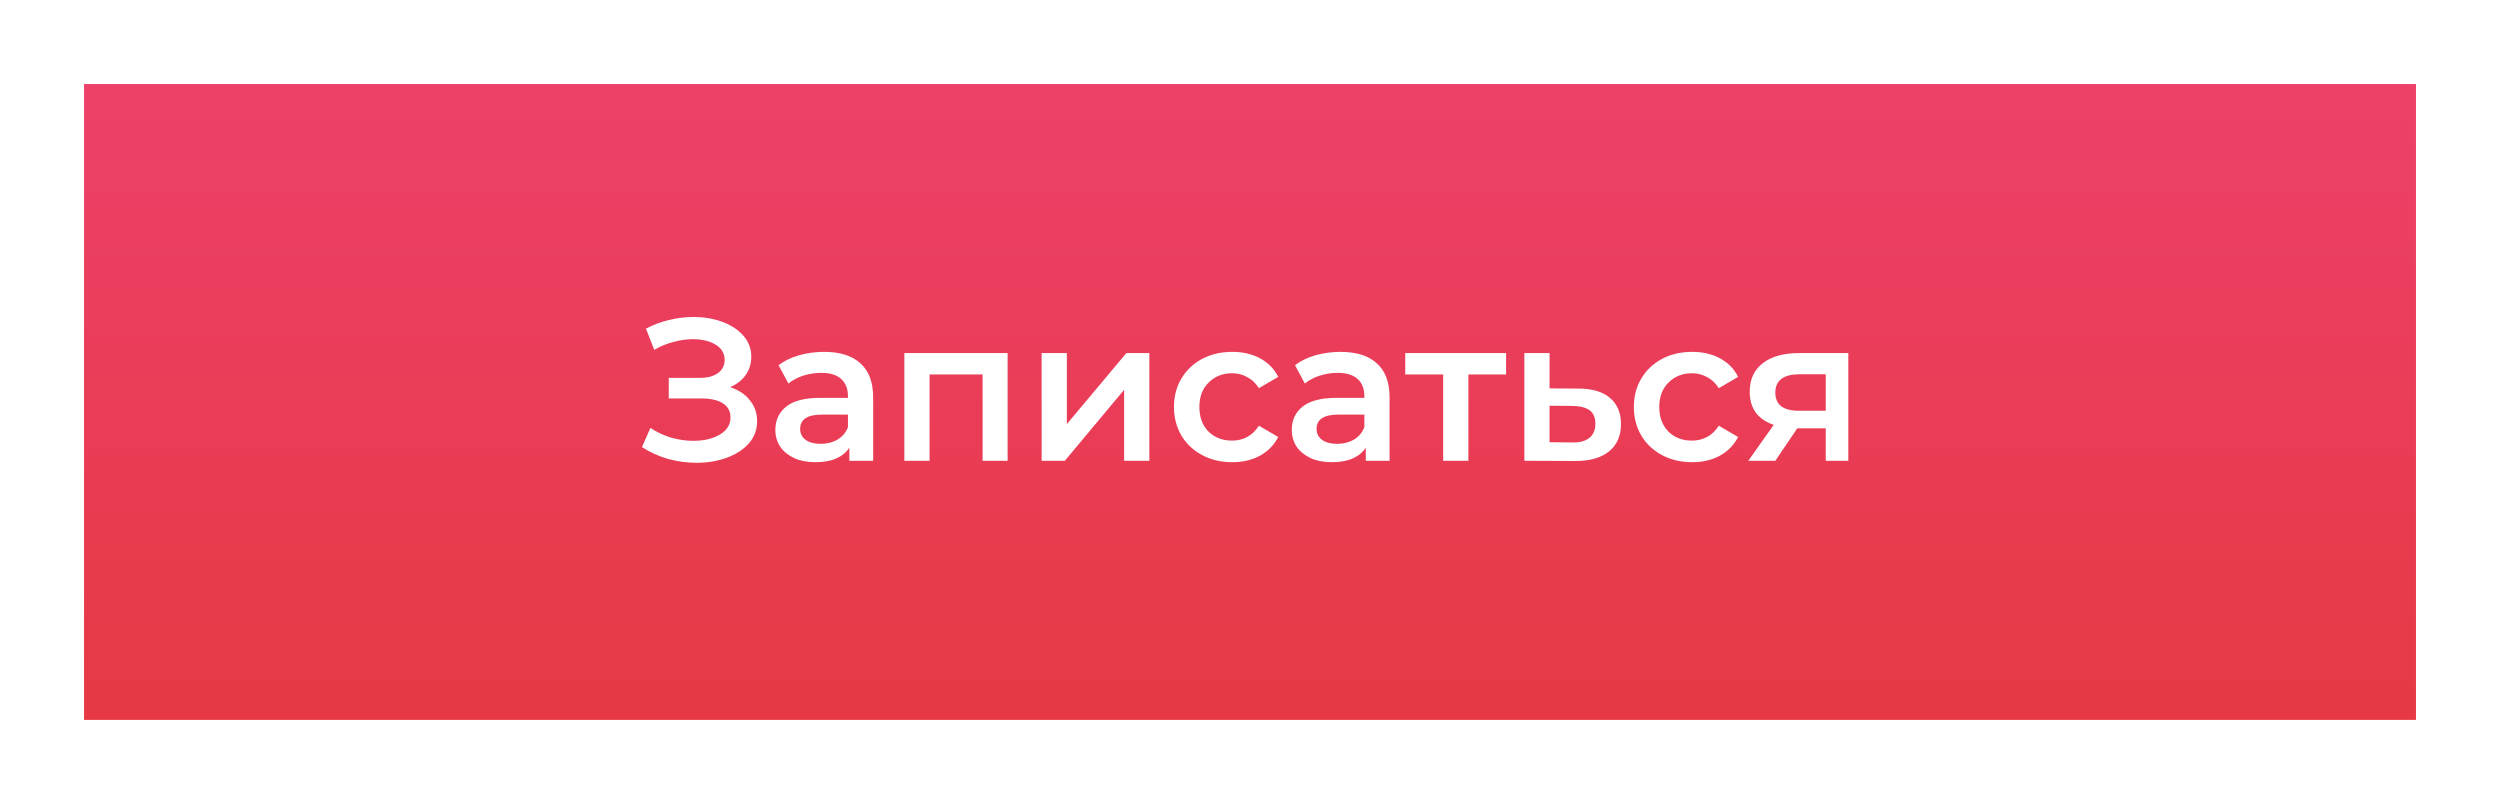
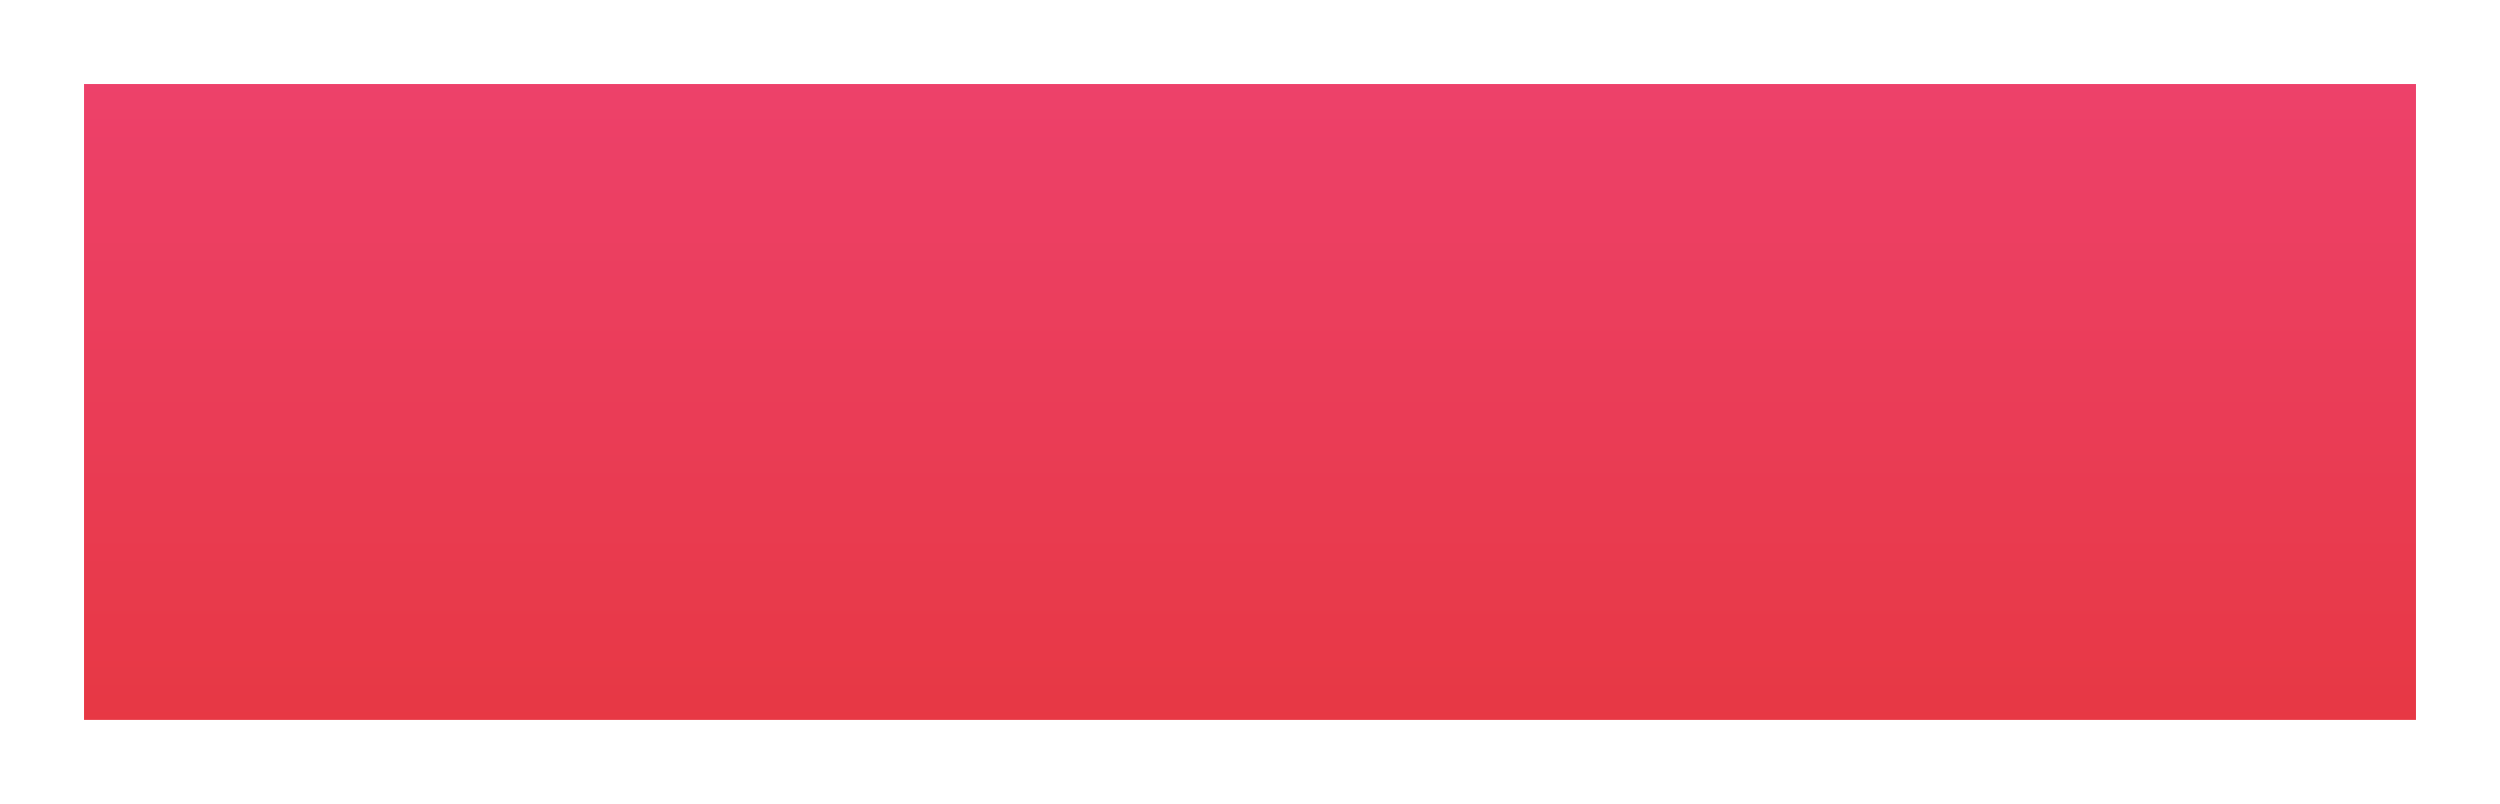
<svg xmlns="http://www.w3.org/2000/svg" width="1785" height="574" viewBox="0 0 1785 574" fill="none">
  <g filter="url(#filter0_d)">
    <rect x="60" y="56" width="1665" height="454" fill="url(#paint0_linear)" />
  </g>
-   <path d="M521.284 276.44C527.332 278.36 532.036 281.48 535.396 285.8C538.852 290.024 540.58 295.016 540.58 300.776C540.58 306.824 538.612 312.104 534.676 316.616C530.74 321.032 525.46 324.44 518.836 326.84C512.308 329.24 505.156 330.44 497.38 330.44C490.66 330.44 483.892 329.528 477.076 327.704C470.356 325.784 464.116 322.952 458.356 319.208L464.404 305.528C468.82 308.504 473.716 310.808 479.092 312.44C484.468 313.976 489.796 314.744 495.076 314.744C502.66 314.744 508.948 313.256 513.94 310.28C519.028 307.304 521.572 303.224 521.572 298.04C521.572 293.624 519.748 290.264 516.1 287.96C512.452 285.656 507.412 284.504 500.98 284.504H477.508V269.816H499.54C505.108 269.816 509.476 268.664 512.644 266.36C515.812 264.056 517.396 260.936 517.396 257C517.396 252.296 515.236 248.648 510.916 246.056C506.692 243.464 501.268 242.168 494.644 242.168C490.132 242.168 485.476 242.84 480.676 244.184C475.876 245.432 471.364 247.304 467.14 249.8L461.236 234.68C466.42 231.896 471.892 229.832 477.652 228.488C483.508 227.048 489.316 226.328 495.076 226.328C502.564 226.328 509.428 227.48 515.668 229.784C522.004 232.088 527.044 235.4 530.788 239.72C534.532 243.944 536.404 248.936 536.404 254.696C536.404 259.688 535.06 264.056 532.372 267.8C529.684 271.544 525.988 274.424 521.284 276.44ZM588.447 251.24C599.775 251.24 608.415 253.976 614.367 259.448C620.415 264.824 623.439 272.984 623.439 283.928V329H606.447V319.64C604.239 323 601.071 325.592 596.943 327.416C592.911 329.144 588.015 330.008 582.255 330.008C576.495 330.008 571.455 329.048 567.135 327.128C562.815 325.112 559.455 322.376 557.055 318.92C554.751 315.368 553.599 311.384 553.599 306.968C553.599 300.056 556.143 294.536 561.231 290.408C566.415 286.184 574.527 284.072 585.567 284.072H605.439V282.92C605.439 277.544 603.807 273.416 600.543 270.536C597.375 267.656 592.623 266.216 586.287 266.216C581.967 266.216 577.695 266.888 573.471 268.232C569.343 269.576 565.839 271.448 562.959 273.848L555.903 260.744C559.935 257.672 564.783 255.32 570.447 253.688C576.111 252.056 582.111 251.24 588.447 251.24ZM585.999 316.904C590.511 316.904 594.495 315.896 597.951 313.88C601.503 311.768 603.999 308.792 605.439 304.952V296.024H586.863C576.495 296.024 571.311 299.432 571.311 306.248C571.311 309.512 572.607 312.104 575.199 314.024C577.791 315.944 581.391 316.904 585.999 316.904ZM719.441 252.104V329H701.585V267.368H663.713V329H645.713V252.104H719.441ZM743.729 252.104H761.729V302.792L804.209 252.104H820.625V329H802.625V278.312L760.289 329H743.729V252.104ZM879.83 330.008C871.862 330.008 864.71 328.328 858.374 324.968C852.038 321.608 847.094 316.952 843.542 311C839.99 304.952 838.214 298.136 838.214 290.552C838.214 282.968 839.99 276.2 843.542 270.248C847.094 264.296 851.99 259.64 858.23 256.28C864.566 252.92 871.766 251.24 879.83 251.24C887.414 251.24 894.038 252.776 899.702 255.848C905.462 258.92 909.782 263.336 912.662 269.096L898.838 277.16C896.63 273.608 893.846 270.968 890.486 269.24C887.222 267.416 883.622 266.504 879.686 266.504C872.966 266.504 867.398 268.712 862.982 273.128C858.566 277.448 856.358 283.256 856.358 290.552C856.358 297.848 858.518 303.704 862.838 308.12C867.254 312.44 872.87 314.6 879.686 314.6C883.622 314.6 887.222 313.736 890.486 312.008C893.846 310.184 896.63 307.496 898.838 303.944L912.662 312.008C909.686 317.768 905.318 322.232 899.558 325.4C893.894 328.472 887.318 330.008 879.83 330.008ZM957.166 251.24C968.494 251.24 977.134 253.976 983.086 259.448C989.134 264.824 992.158 272.984 992.158 283.928V329H975.166V319.64C972.958 323 969.79 325.592 965.662 327.416C961.63 329.144 956.734 330.008 950.974 330.008C945.214 330.008 940.174 329.048 935.854 327.128C931.534 325.112 928.174 322.376 925.774 318.92C923.47 315.368 922.318 311.384 922.318 306.968C922.318 300.056 924.862 294.536 929.95 290.408C935.134 286.184 943.246 284.072 954.286 284.072H974.158V282.92C974.158 277.544 972.526 273.416 969.262 270.536C966.094 267.656 961.342 266.216 955.006 266.216C950.686 266.216 946.414 266.888 942.19 268.232C938.062 269.576 934.558 271.448 931.678 273.848L924.622 260.744C928.654 257.672 933.502 255.32 939.166 253.688C944.83 252.056 950.83 251.24 957.166 251.24ZM954.718 316.904C959.23 316.904 963.214 315.896 966.67 313.88C970.222 311.768 972.718 308.792 974.158 304.952V296.024H955.582C945.214 296.024 940.03 299.432 940.03 306.248C940.03 309.512 941.326 312.104 943.918 314.024C946.51 315.944 950.11 316.904 954.718 316.904ZM1075.34 267.368H1048.42V329H1030.42V267.368H1003.34V252.104H1075.34V267.368ZM1126.99 277.448C1136.78 277.448 1144.27 279.656 1149.46 284.072C1154.74 288.488 1157.38 294.728 1157.38 302.792C1157.38 311.24 1154.5 317.768 1148.74 322.376C1142.98 326.984 1134.86 329.24 1124.4 329.144L1088.4 329V252.104H1106.4V277.304L1126.99 277.448ZM1122.82 315.896C1128.1 315.992 1132.13 314.888 1134.91 312.584C1137.7 310.28 1139.09 306.92 1139.09 302.504C1139.09 298.184 1137.74 295.016 1135.06 293C1132.37 290.984 1128.29 289.928 1122.82 289.832L1106.4 289.688V315.752L1122.82 315.896ZM1208.19 330.008C1200.22 330.008 1193.07 328.328 1186.73 324.968C1180.4 321.608 1175.45 316.952 1171.9 311C1168.35 304.952 1166.57 298.136 1166.57 290.552C1166.57 282.968 1168.35 276.2 1171.9 270.248C1175.45 264.296 1180.35 259.64 1186.59 256.28C1192.93 252.92 1200.13 251.24 1208.19 251.24C1215.77 251.24 1222.4 252.776 1228.06 255.848C1233.82 258.92 1238.14 263.336 1241.02 269.096L1227.2 277.16C1224.99 273.608 1222.21 270.968 1218.85 269.24C1215.58 267.416 1211.98 266.504 1208.05 266.504C1201.33 266.504 1195.76 268.712 1191.34 273.128C1186.93 277.448 1184.72 283.256 1184.72 290.552C1184.72 297.848 1186.88 303.704 1191.2 308.12C1195.61 312.44 1201.23 314.6 1208.05 314.6C1211.98 314.6 1215.58 313.736 1218.85 312.008C1222.21 310.184 1224.99 307.496 1227.2 303.944L1241.02 312.008C1238.05 317.768 1233.68 322.232 1227.92 325.4C1222.25 328.472 1215.68 330.008 1208.19 330.008ZM1319.7 252.104V329H1303.58V305.816H1283.27L1267.58 329H1248.28L1266.42 303.368C1260.86 301.448 1256.58 298.52 1253.61 294.584C1250.73 290.552 1249.29 285.608 1249.29 279.752C1249.29 270.92 1252.41 264.104 1258.65 259.304C1264.89 254.504 1273.48 252.104 1284.42 252.104H1319.7ZM1285 267.224C1273.38 267.224 1267.58 271.592 1267.58 280.328C1267.58 288.968 1273.19 293.288 1284.42 293.288H1303.58V267.224H1285Z" fill="white" />
  <defs>
    <filter id="filter0_d" x="0" y="0" width="1785" height="574" filterUnits="userSpaceOnUse" color-interpolation-filters="sRGB">
      <feFlood flood-opacity="0" result="BackgroundImageFix" />
      <feColorMatrix in="SourceAlpha" type="matrix" values="0 0 0 0 0 0 0 0 0 0 0 0 0 0 0 0 0 0 127 0" />
      <feMorphology radius="10" operator="dilate" in="SourceAlpha" result="effect1_dropShadow" />
      <feOffset dy="4" />
      <feGaussianBlur stdDeviation="25" />
      <feColorMatrix type="matrix" values="0 0 0 0 0.929 0 0 0 0 0.255 0 0 0 0 0.416 0 0 0 0.25 0" />
      <feBlend mode="normal" in2="BackgroundImageFix" result="effect1_dropShadow" />
      <feBlend mode="normal" in="SourceGraphic" in2="effect1_dropShadow" result="shape" />
    </filter>
    <linearGradient id="paint0_linear" x1="892.5" y1="56" x2="892.5" y2="510" gradientUnits="userSpaceOnUse">
      <stop stop-color="#ED416A" />
      <stop offset="1" stop-color="#E73844" />
    </linearGradient>
  </defs>
</svg>